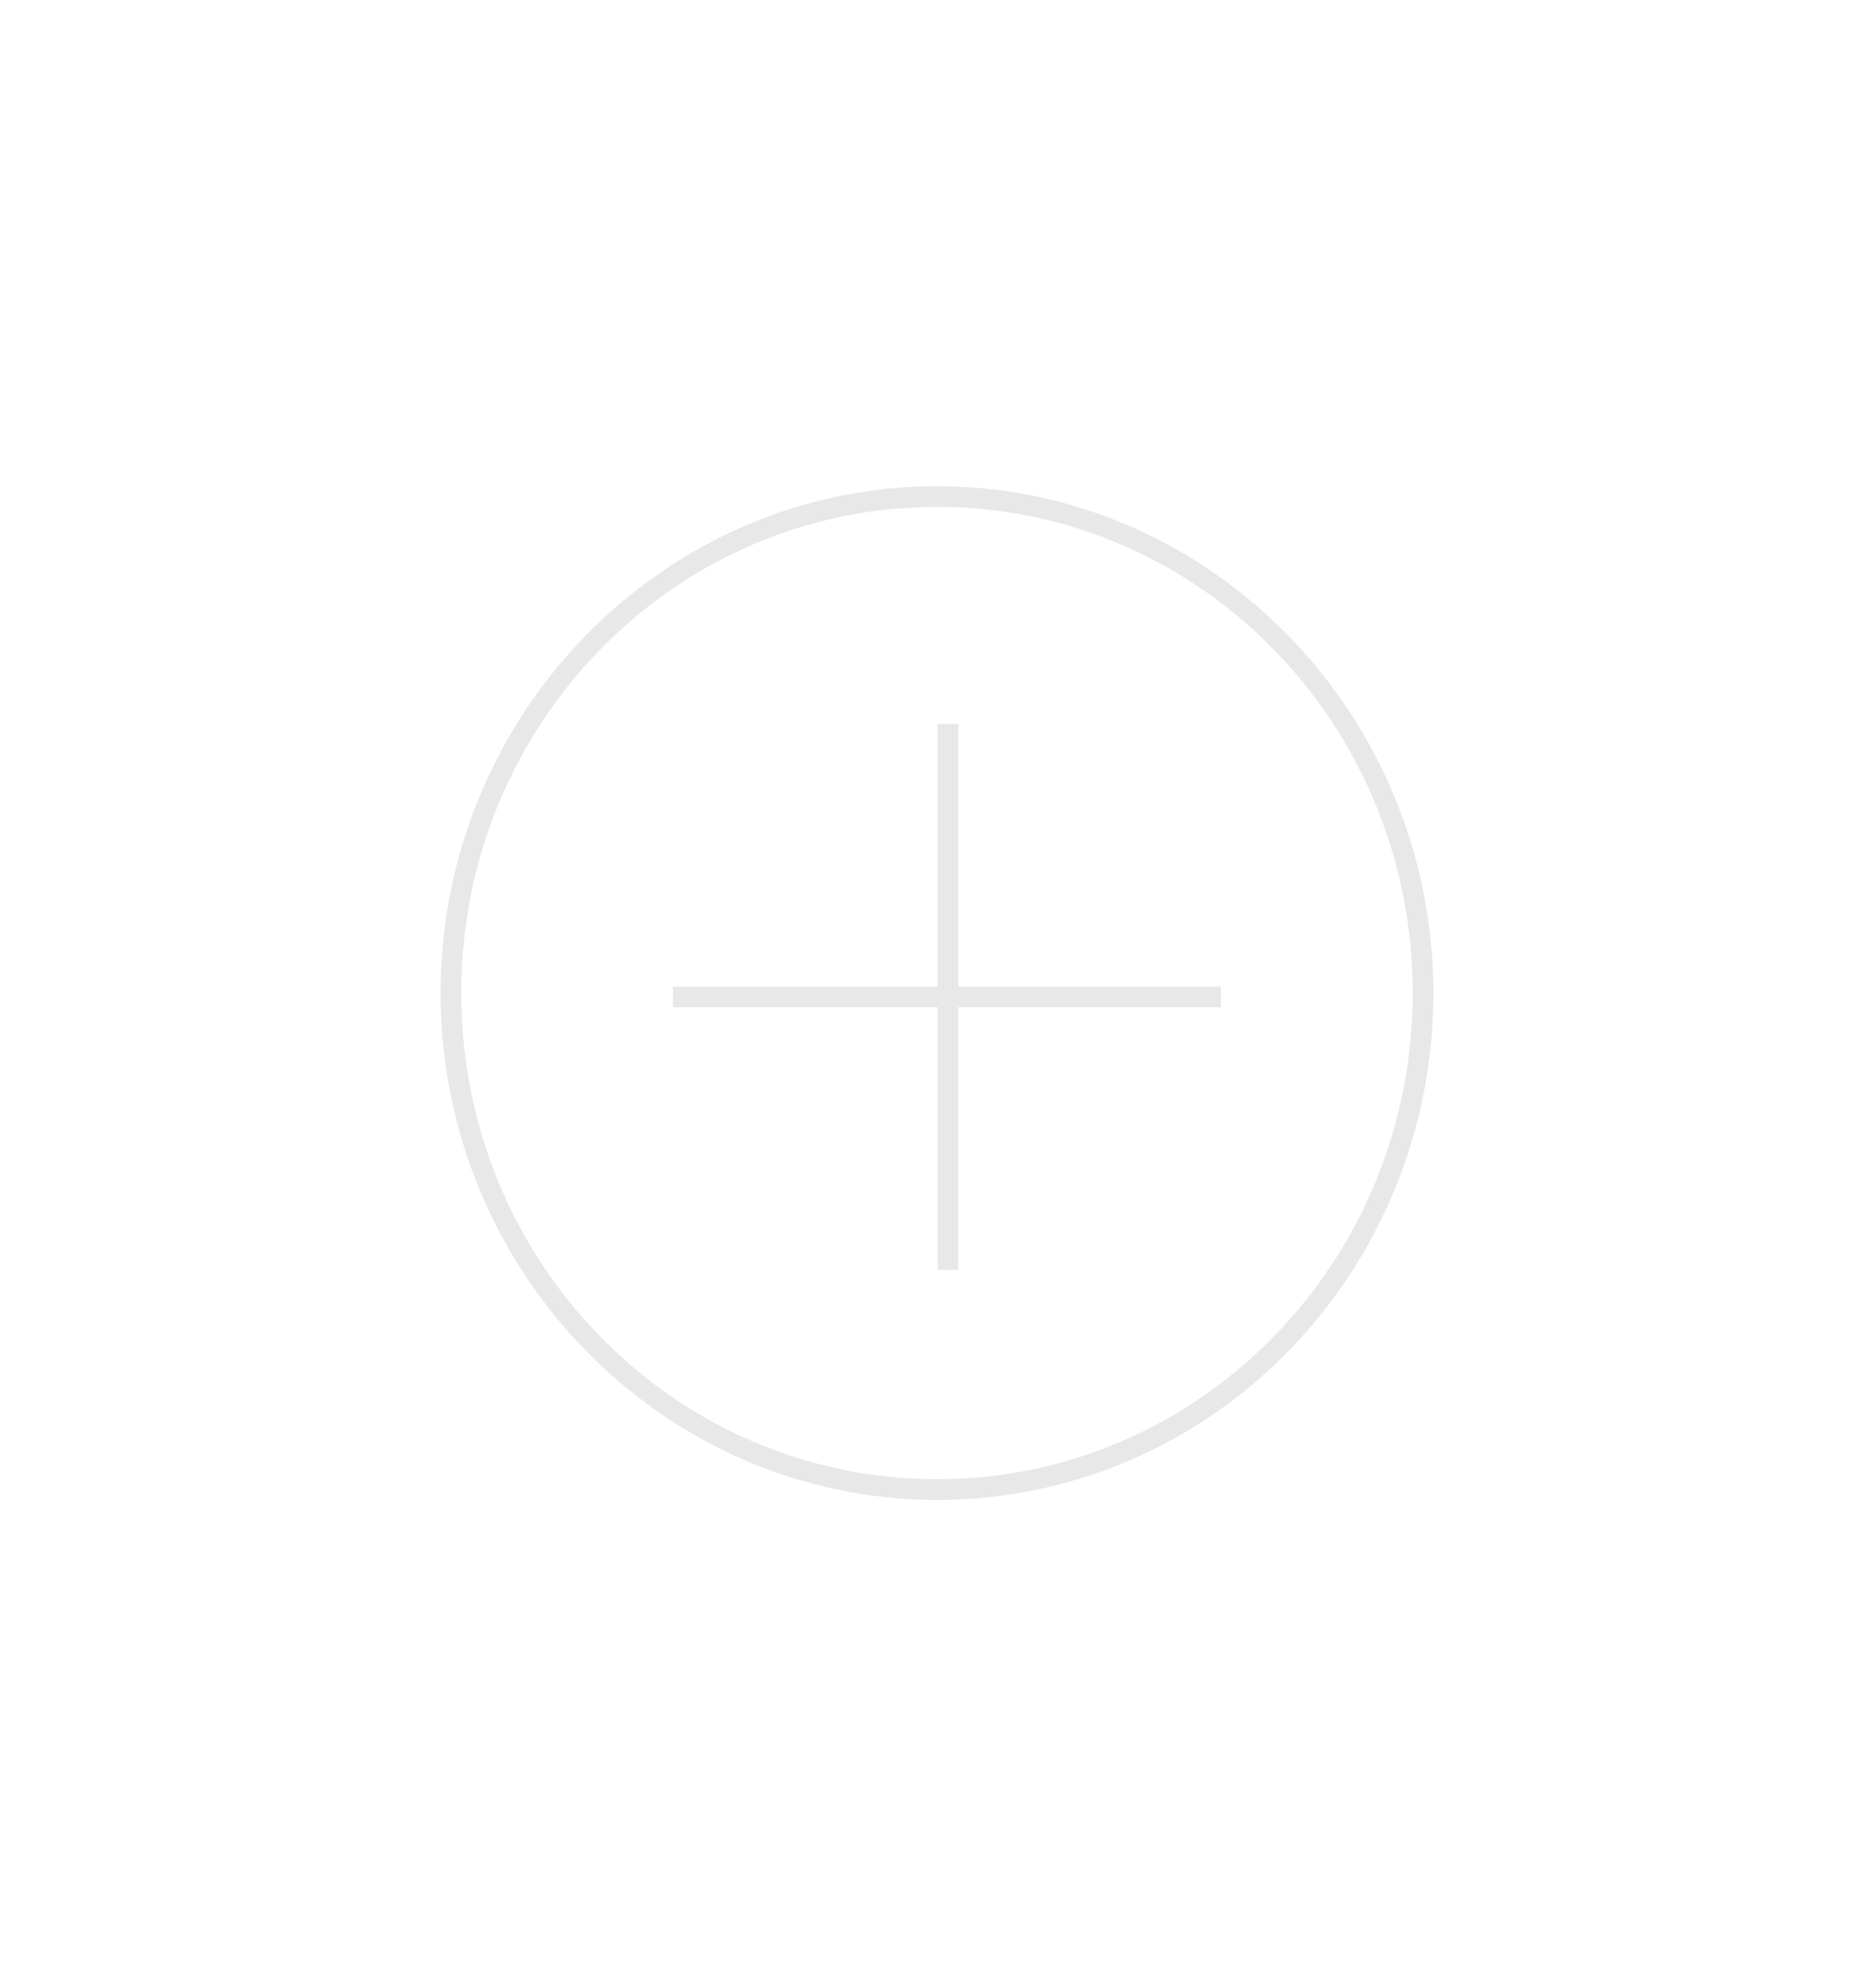
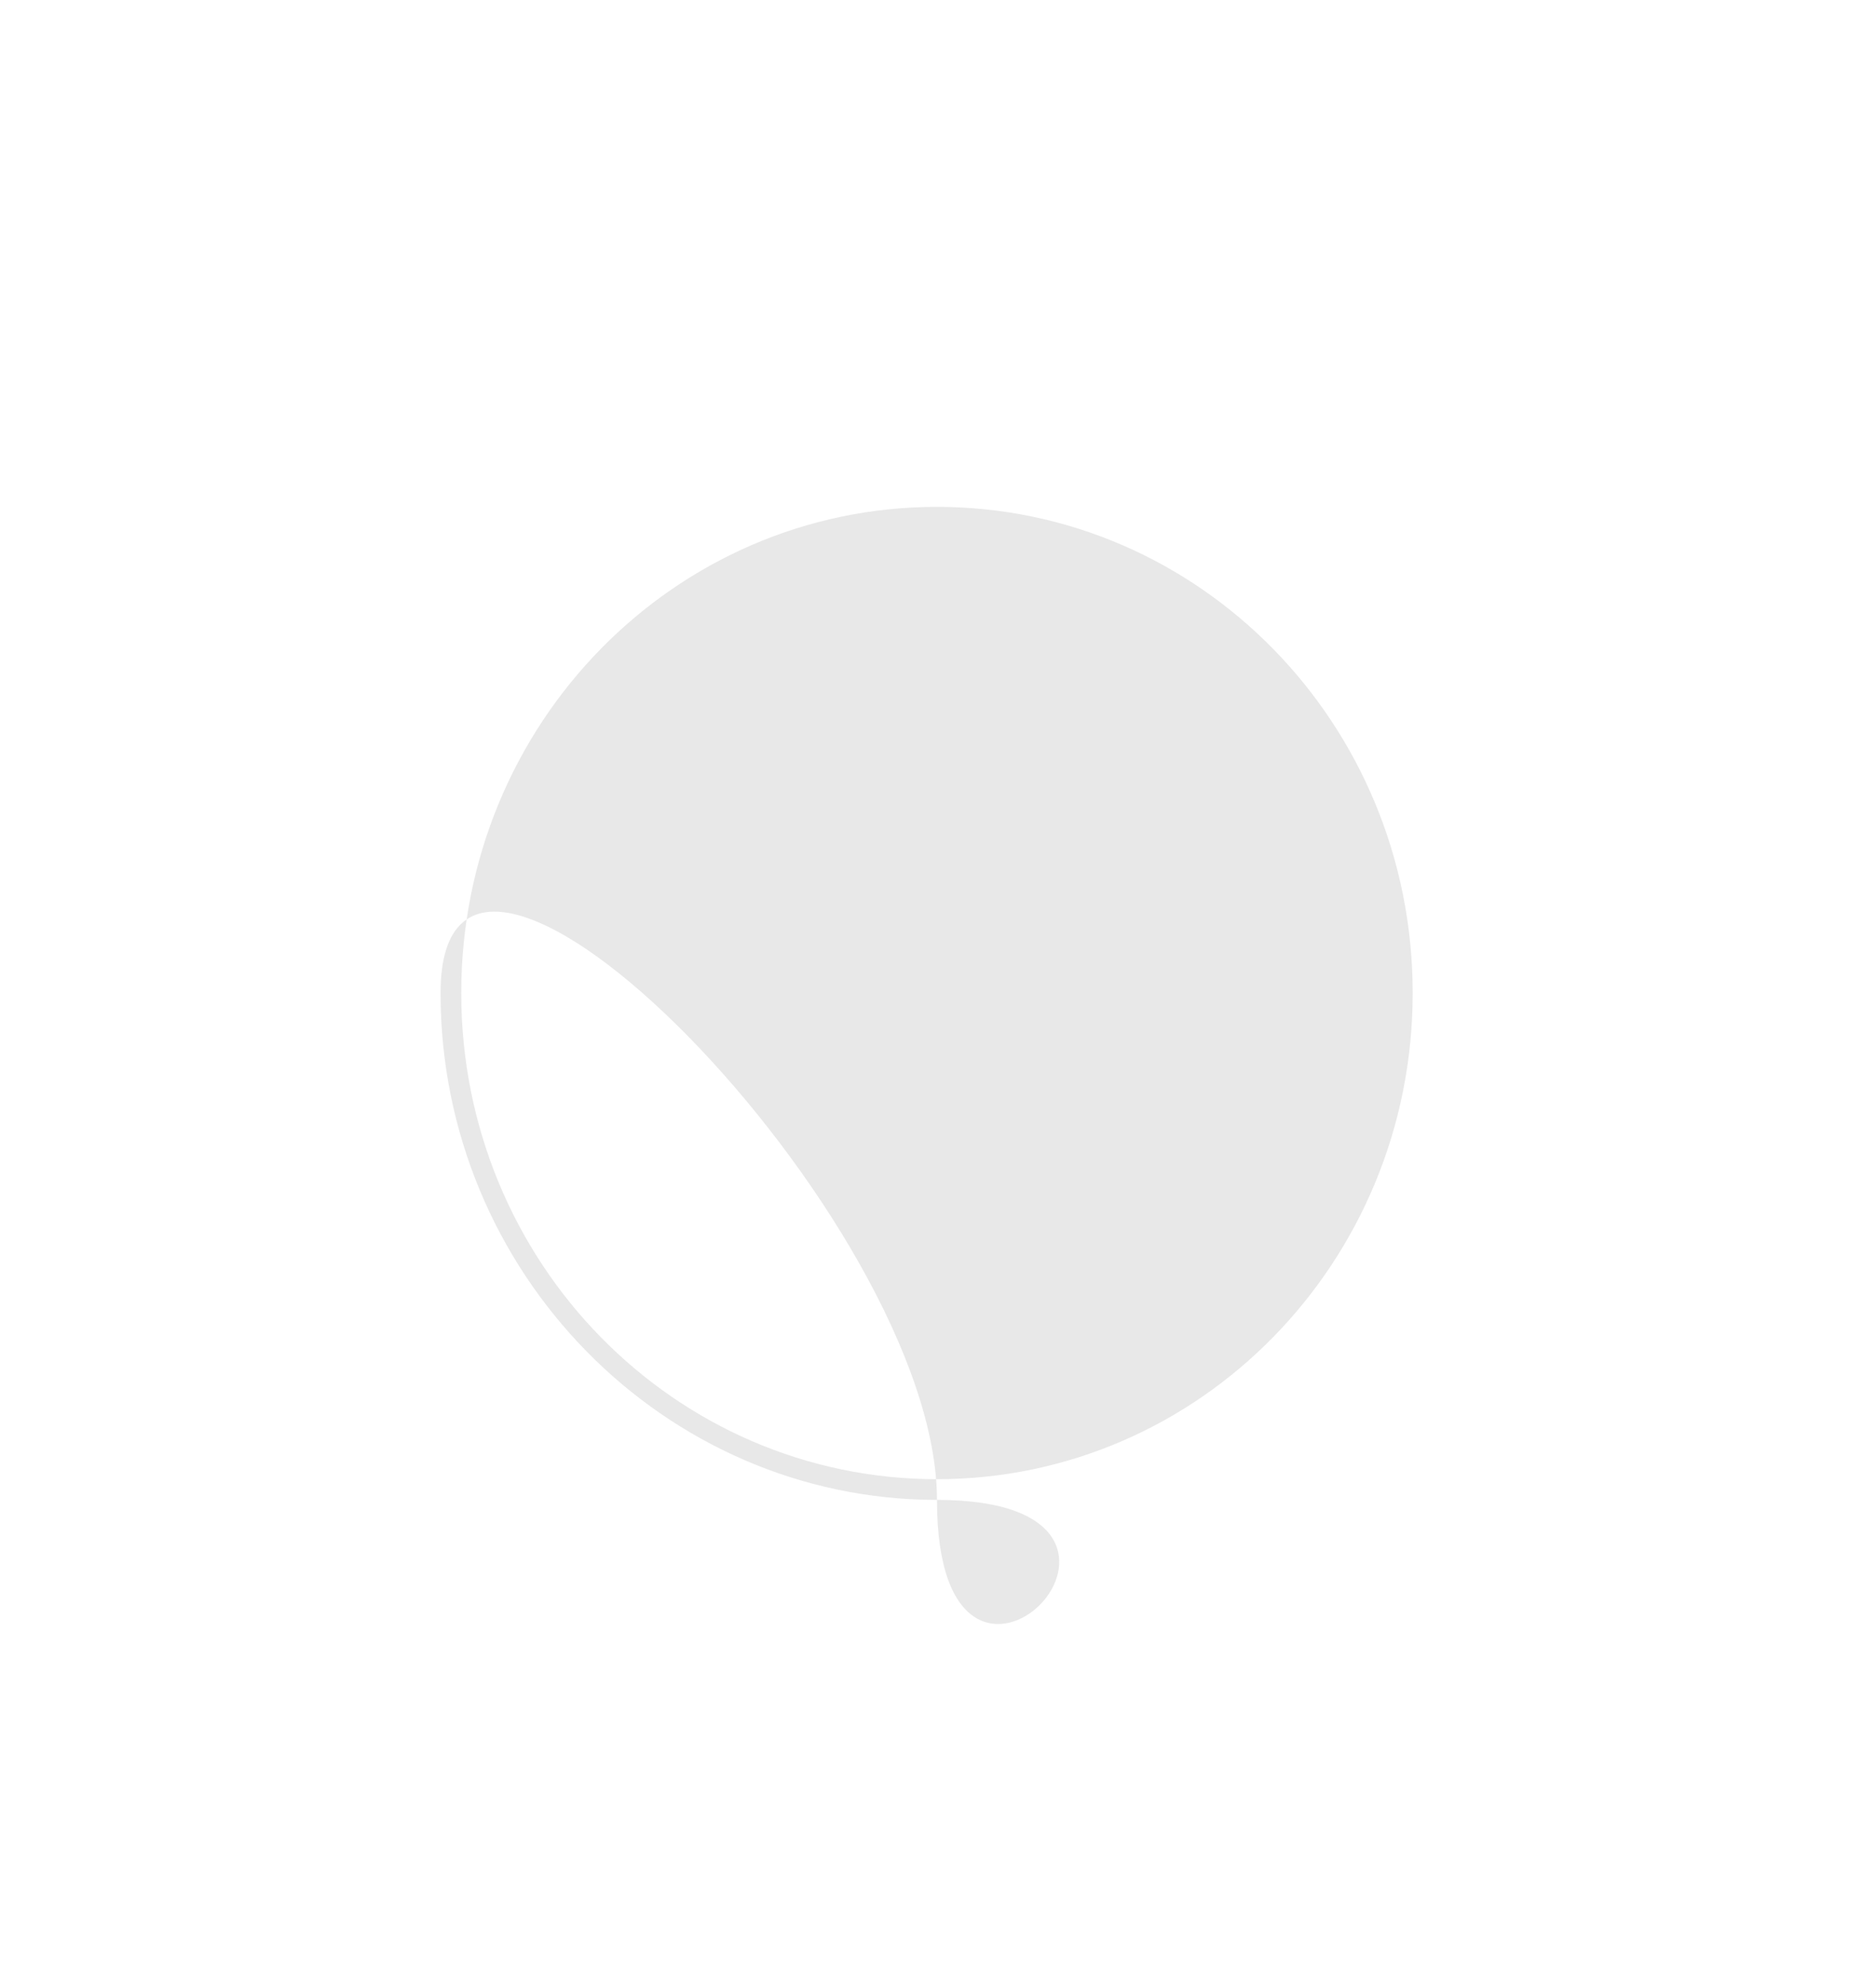
<svg xmlns="http://www.w3.org/2000/svg" version="1.1" id="Livello_1" x="0px" y="0px" viewBox="0 0 90.7 96" style="enable-background:new 0 0 90.7 96;" xml:space="preserve">
  <style type="text/css">
	.st0{fill:#E8E8E8;}
	.st1{fill:#191B1D;}
	.st2{fill:none;}
</style>
  <g id="Raggruppa_16_00000183927489937330267210000005356781321116317335_" transform="translate(0.186 0.44)">
    <g id="Raggruppa_4_00000146493850420759845270000002551483862365871550_" transform="translate(0 0)">
      <g id="Ellisse_1_00000000912719602161924420000013736183357085391519_" transform="translate(-0.186 -0.44)">
        <g>
-           <path class="st0" d="M45.3,72.5c-13.2,0-24-11-24-24.5s10.8-24.5,24-24.5s24,11,24,24.5S58.6,72.5,45.3,72.5z M45.3,24.5      c-12.7,0-23,10.5-23,23.5s10.3,23.5,23,23.5s23-10.5,23-23.5S58,24.5,45.3,24.5z" />
+           <path class="st0" d="M45.3,72.5c-13.2,0-24-11-24-24.5s24,11,24,24.5S58.6,72.5,45.3,72.5z M45.3,24.5      c-12.7,0-23,10.5-23,23.5s10.3,23.5,23,23.5s23-10.5,23-23.5S58,24.5,45.3,24.5z" />
        </g>
      </g>
    </g>
    <g id="Raggruppa_3_00000159440380986669567780000016559540734961877888_" transform="translate(11.046 11.046)">
      <g id="Linea_1_00000164503461276973371520000011576607694744018615_">
        <rect x="34.1" y="23.5" class="st0" width="1" height="26.4" />
      </g>
      <g id="Linea_2_00000102532307922826555430000001901158225520638387_">
-         <rect x="21.3" y="36.2" class="st0" width="26.5" height="1" />
-       </g>
+         </g>
    </g>
  </g>
</svg>